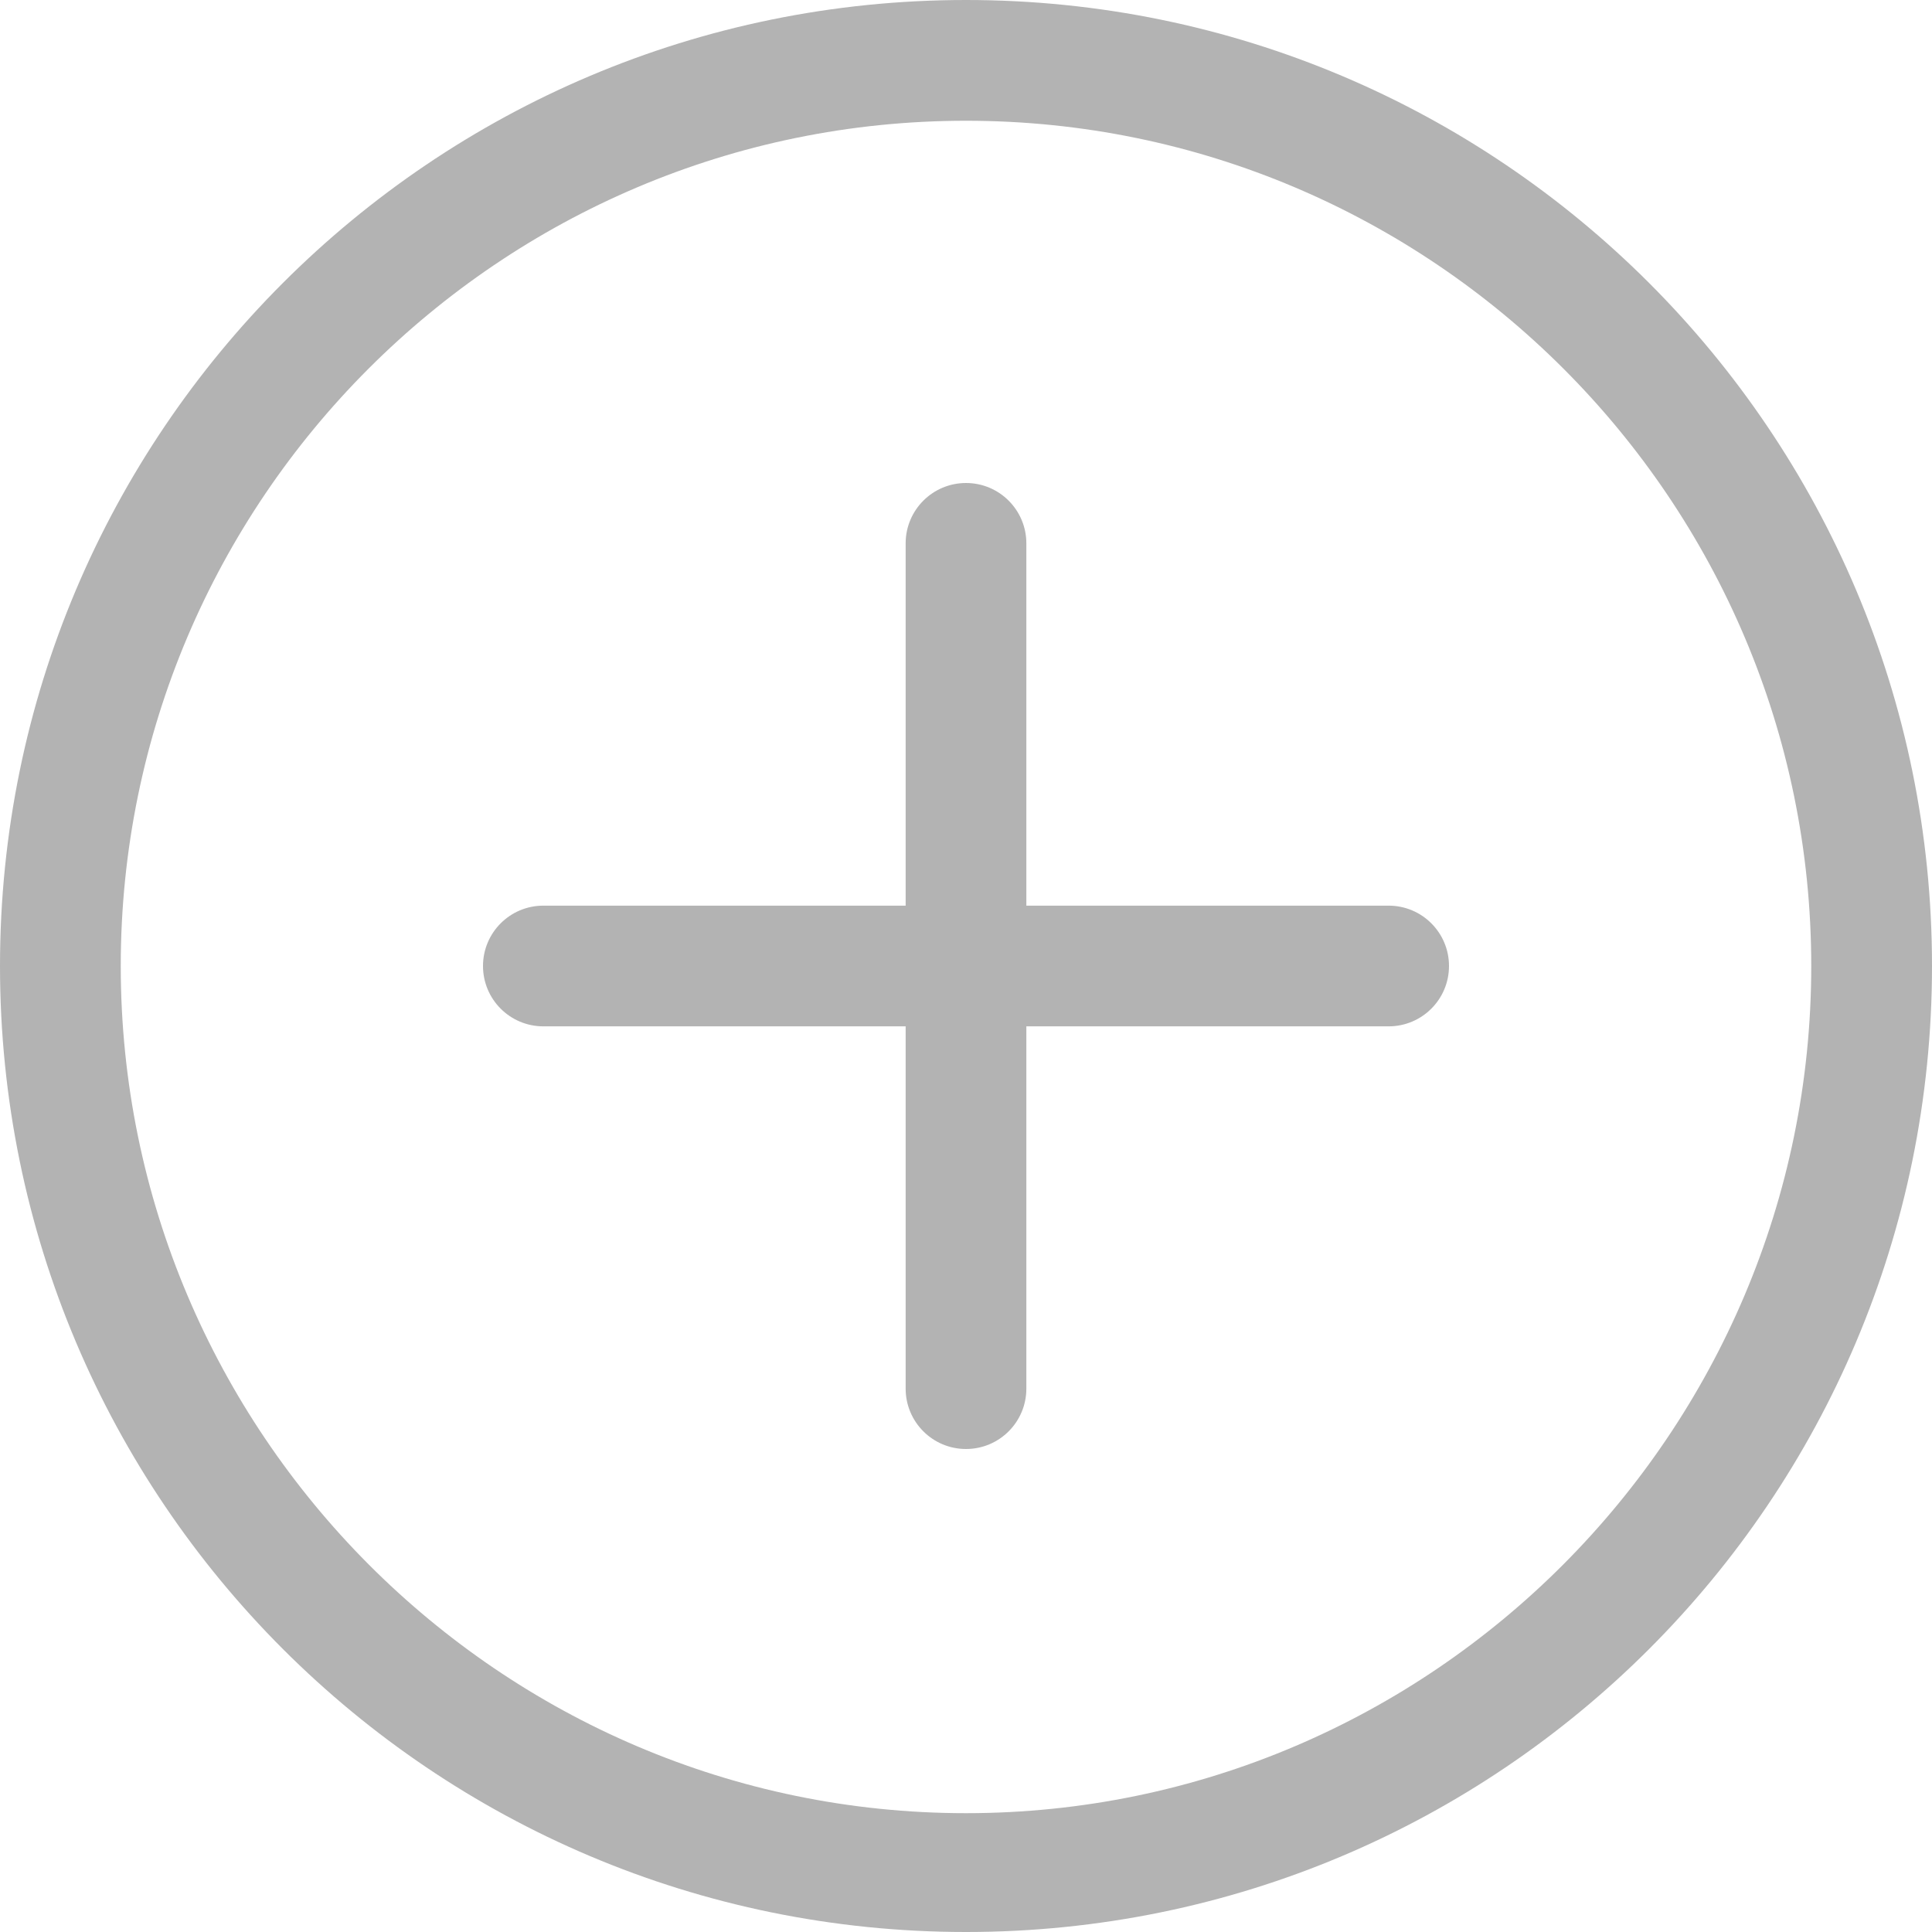
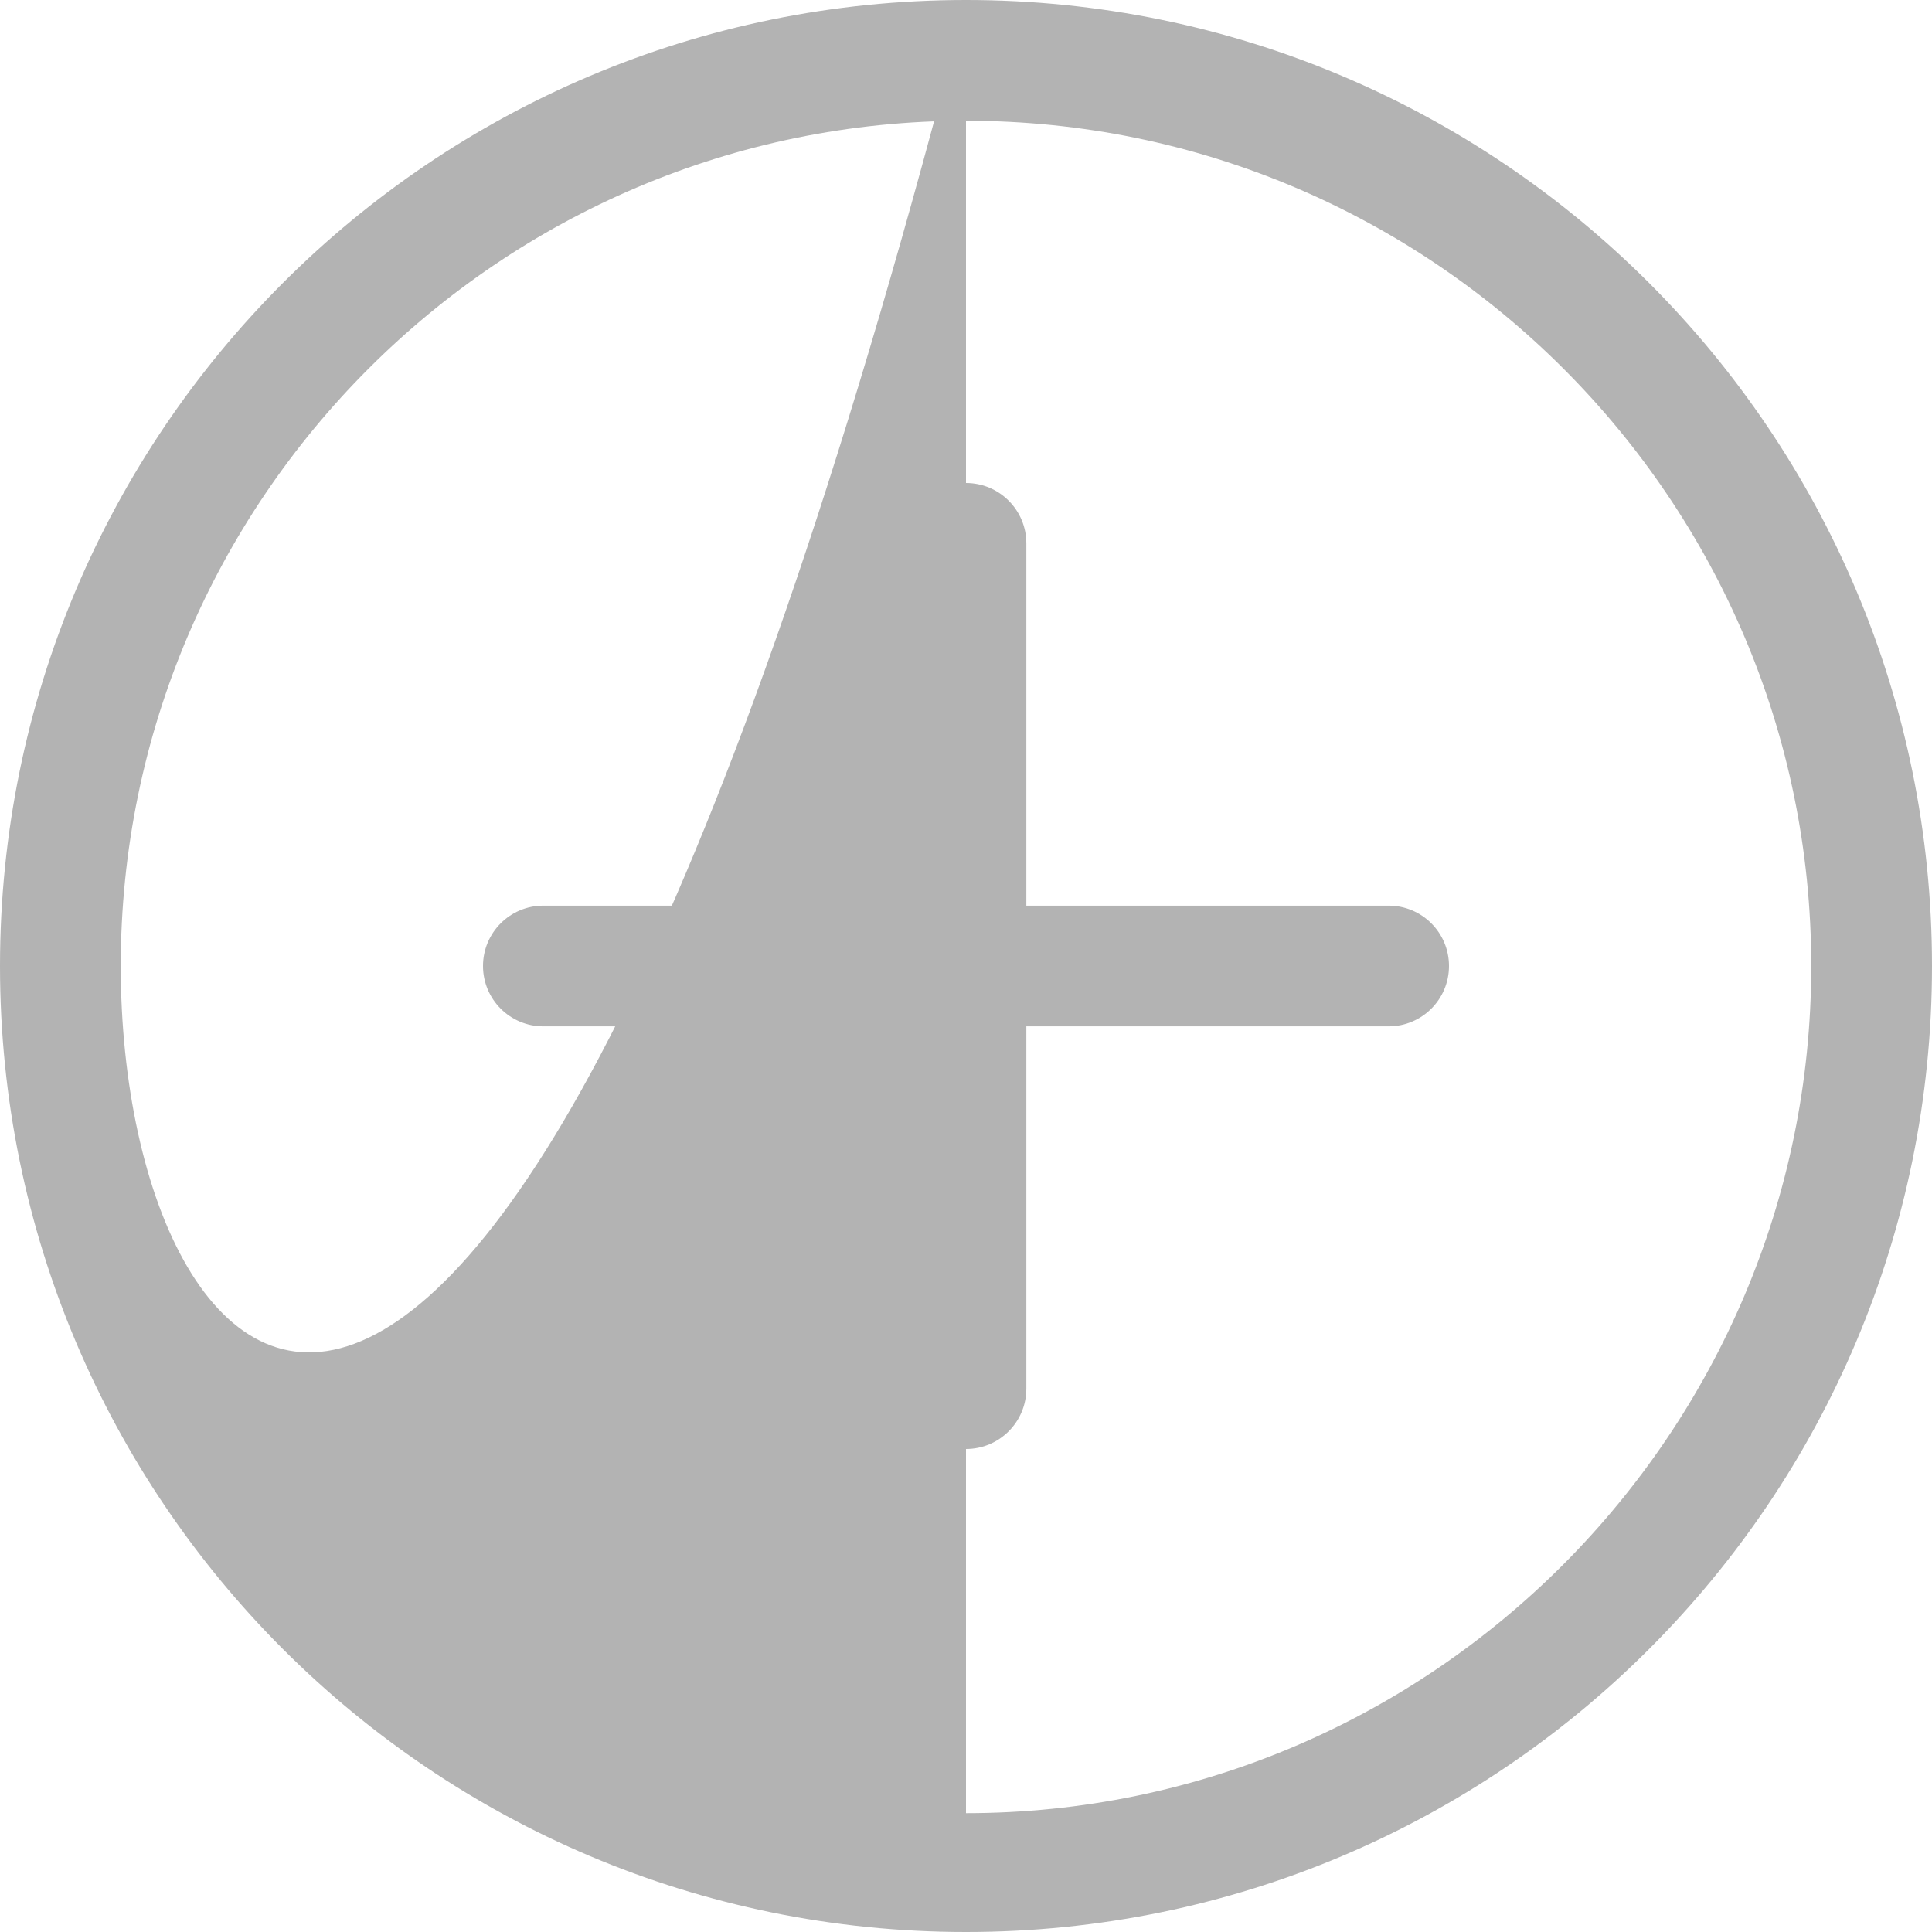
<svg xmlns="http://www.w3.org/2000/svg" width="34" height="34" viewBox="0 0 34 34" fill="none">
-   <path d="M17 0C7.611 0 0 7.611 0 17C0 26.389 7.611 34 17 34C26.389 34 34 26.389 34 17C34 7.611 26.389 0 17 0ZM17 31.909C8.798 31.909 2.125 25.202 2.125 17C2.125 8.798 8.798 2.125 17 2.125C25.202 2.125 31.875 8.798 31.875 17C31.875 25.202 25.202 31.909 17 31.909ZM24.438 15.938H18.062V9.562C18.062 8.976 17.587 8.5 17 8.5C16.413 8.5 15.938 8.976 15.938 9.562V15.938H9.562C8.976 15.938 8.5 16.413 8.5 17C8.5 17.587 8.976 18.062 9.562 18.062H15.938V24.438C15.938 25.024 16.413 25.5 17 25.5C17.587 25.5 18.062 25.024 18.062 24.438V18.062H24.438C25.024 18.062 25.5 17.587 25.5 17C25.5 16.413 25.024 15.938 24.438 15.938Z" fill="black" fill-opacity="0.3" />
+   <path d="M17 0C7.611 0 0 7.611 0 17C0 26.389 7.611 34 17 34C26.389 34 34 26.389 34 17C34 7.611 26.389 0 17 0ZC8.798 31.909 2.125 25.202 2.125 17C2.125 8.798 8.798 2.125 17 2.125C25.202 2.125 31.875 8.798 31.875 17C31.875 25.202 25.202 31.909 17 31.909ZM24.438 15.938H18.062V9.562C18.062 8.976 17.587 8.5 17 8.5C16.413 8.5 15.938 8.976 15.938 9.562V15.938H9.562C8.976 15.938 8.5 16.413 8.5 17C8.5 17.587 8.976 18.062 9.562 18.062H15.938V24.438C15.938 25.024 16.413 25.5 17 25.5C17.587 25.5 18.062 25.024 18.062 24.438V18.062H24.438C25.024 18.062 25.5 17.587 25.5 17C25.5 16.413 25.024 15.938 24.438 15.938Z" fill="black" fill-opacity="0.3" />
</svg>